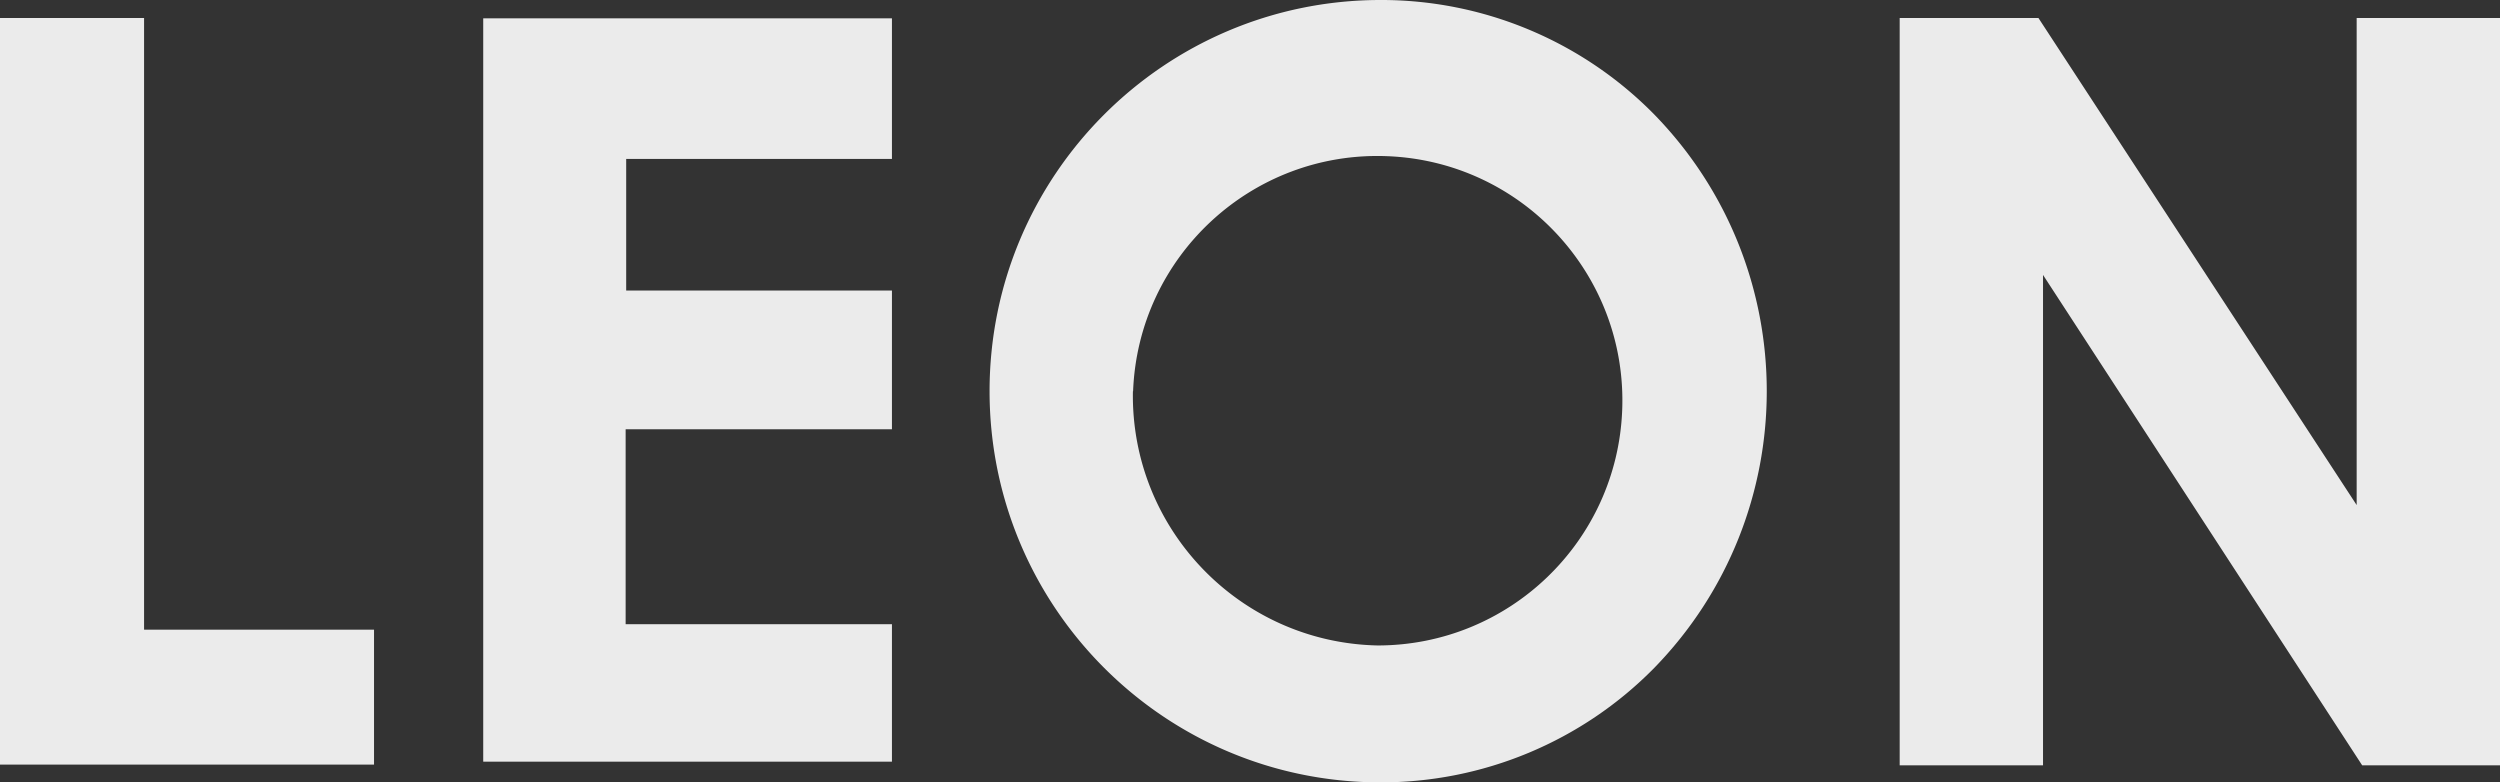
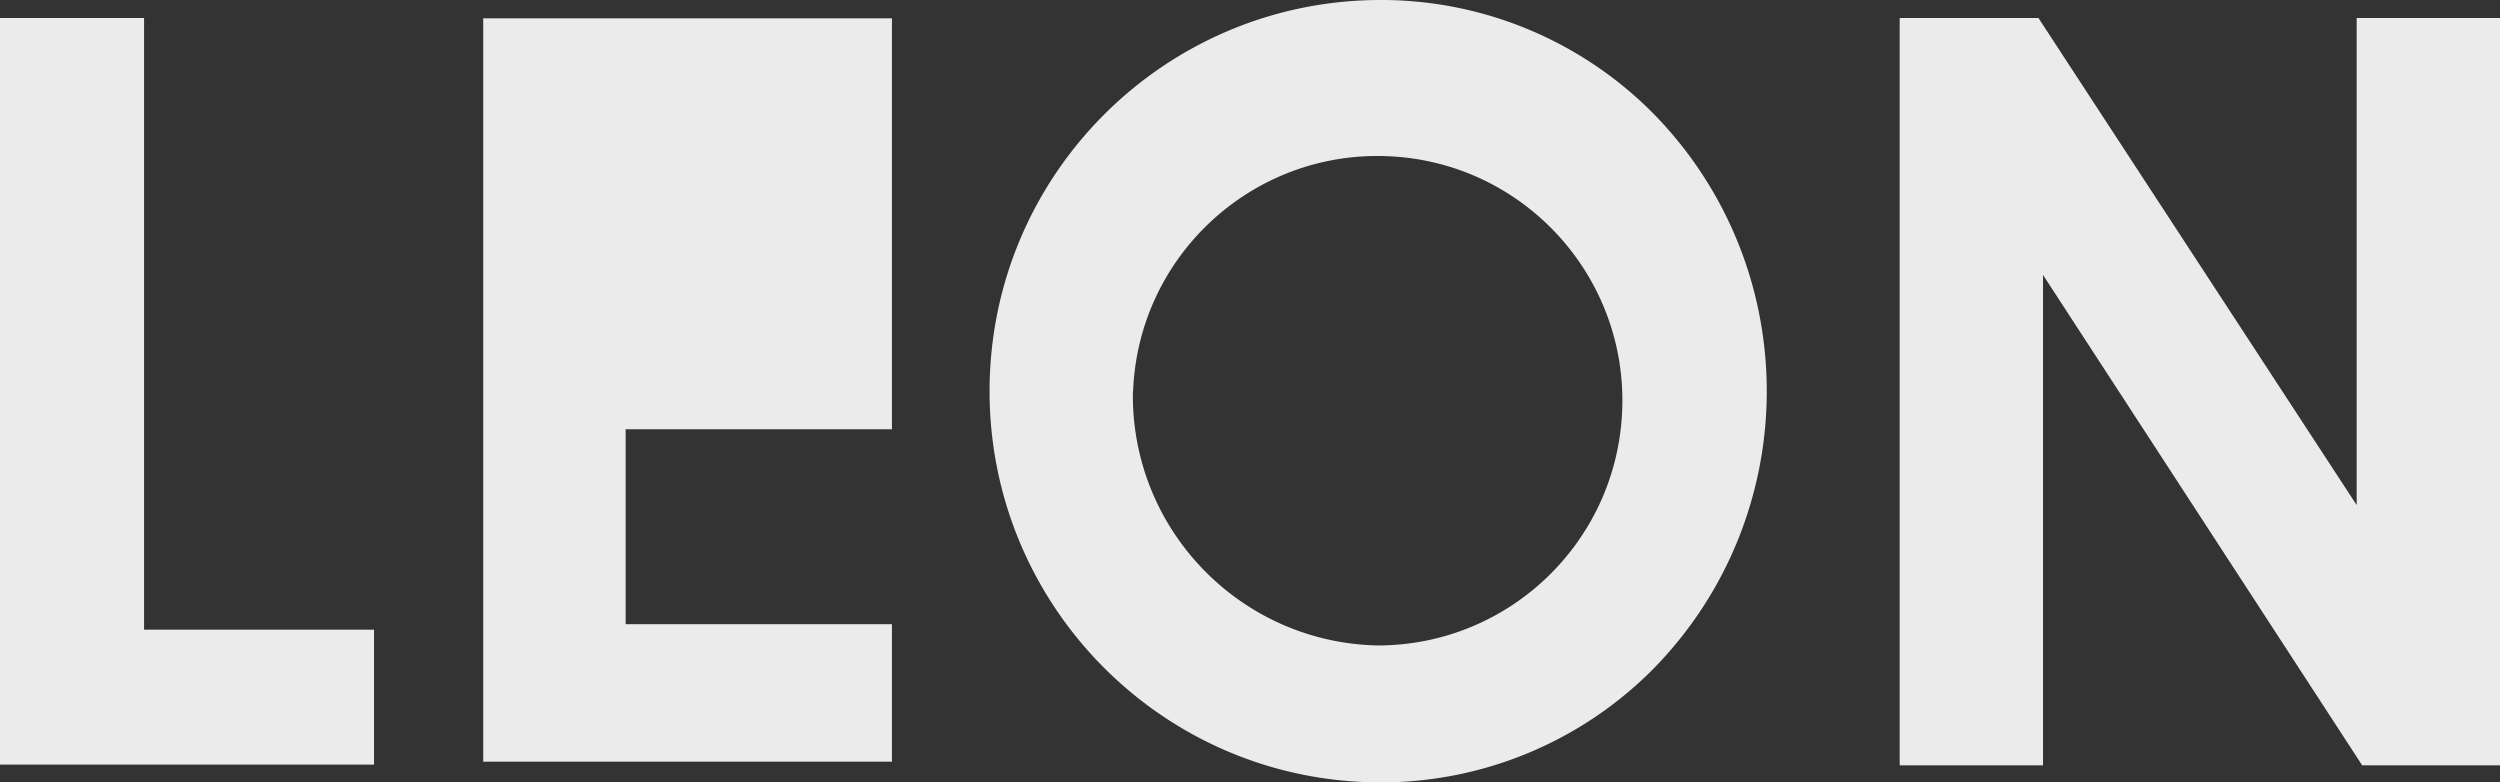
<svg xmlns="http://www.w3.org/2000/svg" width="136.22" height="42.63" viewBox="0 0 136.22 42.63">
  <rect x="0" y="0" width="136.22" height="42.63" fill="#333333" stroke="none" />
-   <path fill="#ebebeb" d="M26.33 41.5H48.6v-7.49H34.09V23.39H48.6v-7.56H34.12V8.66H48.6V1H26.33v40.5ZM0 .98v40.68h20.38v-7.35H7.85V.98H0Zm128.41 0v26.54L111.07.98h-7.56V41.7h7.81V14.98l17.39 26.72h7.51V.98h-7.81ZM61.74 21.32c.28-7.36 6.48-13.1 13.84-12.81 7.36.28 13.1 6.48 12.81 13.84-.28 7.16-6.16 12.82-13.33 12.82-7.5-.16-13.46-6.35-13.33-13.85M75.18 0C63.41.03 53.89 9.59 53.92 21.37c.03 11.73 9.53 21.24 21.26 21.26 5.62.02 11.02-2.23 14.96-6.24 8.17-8.39 8.17-21.76 0-30.15A20.86 20.86 0 0 0 75.18 0" />
+   <path fill="#ebebeb" d="M26.33 41.5H48.6v-7.49H34.09V23.39H48.6v-7.56V8.66H48.6V1H26.33v40.5ZM0 .98v40.68h20.38v-7.35H7.85V.98H0Zm128.41 0v26.54L111.07.98h-7.56V41.7h7.81V14.98l17.39 26.72h7.51V.98h-7.81ZM61.74 21.32c.28-7.36 6.48-13.1 13.84-12.81 7.36.28 13.1 6.48 12.81 13.84-.28 7.16-6.16 12.82-13.33 12.82-7.5-.16-13.46-6.35-13.33-13.85M75.18 0C63.41.03 53.89 9.59 53.92 21.37c.03 11.73 9.53 21.24 21.26 21.26 5.62.02 11.02-2.23 14.96-6.24 8.17-8.39 8.17-21.76 0-30.15A20.86 20.86 0 0 0 75.18 0" />
</svg>